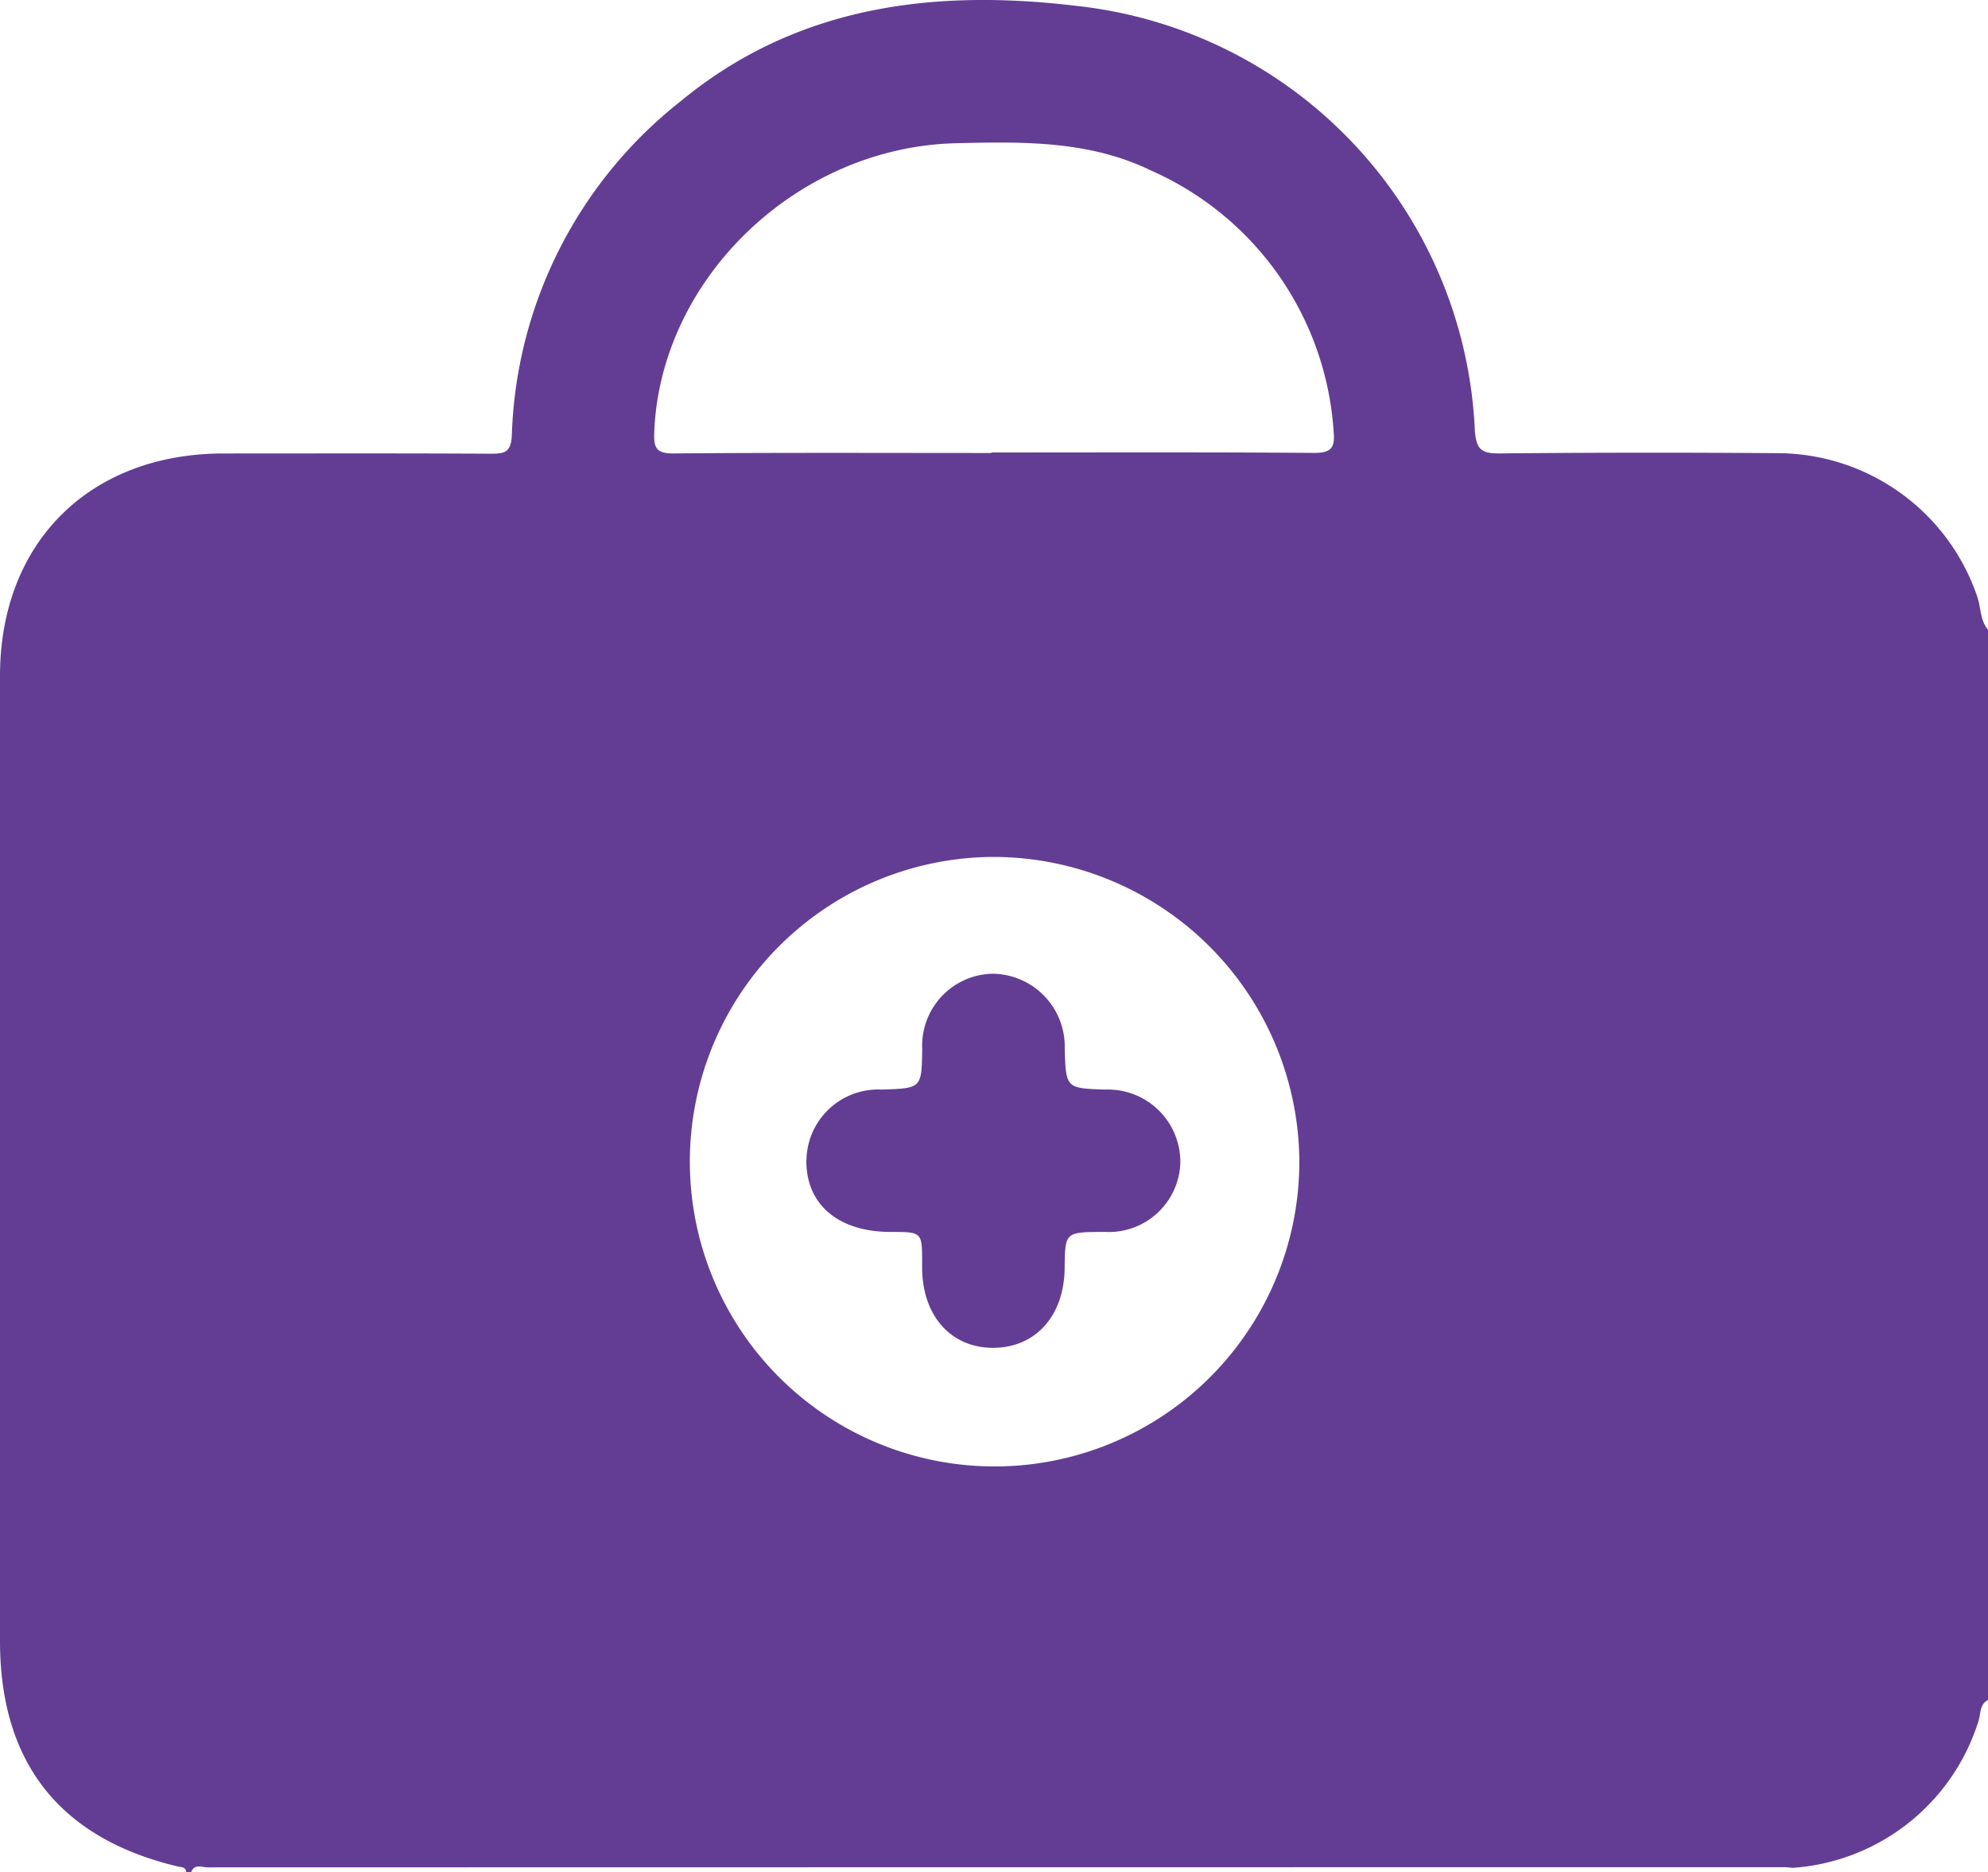
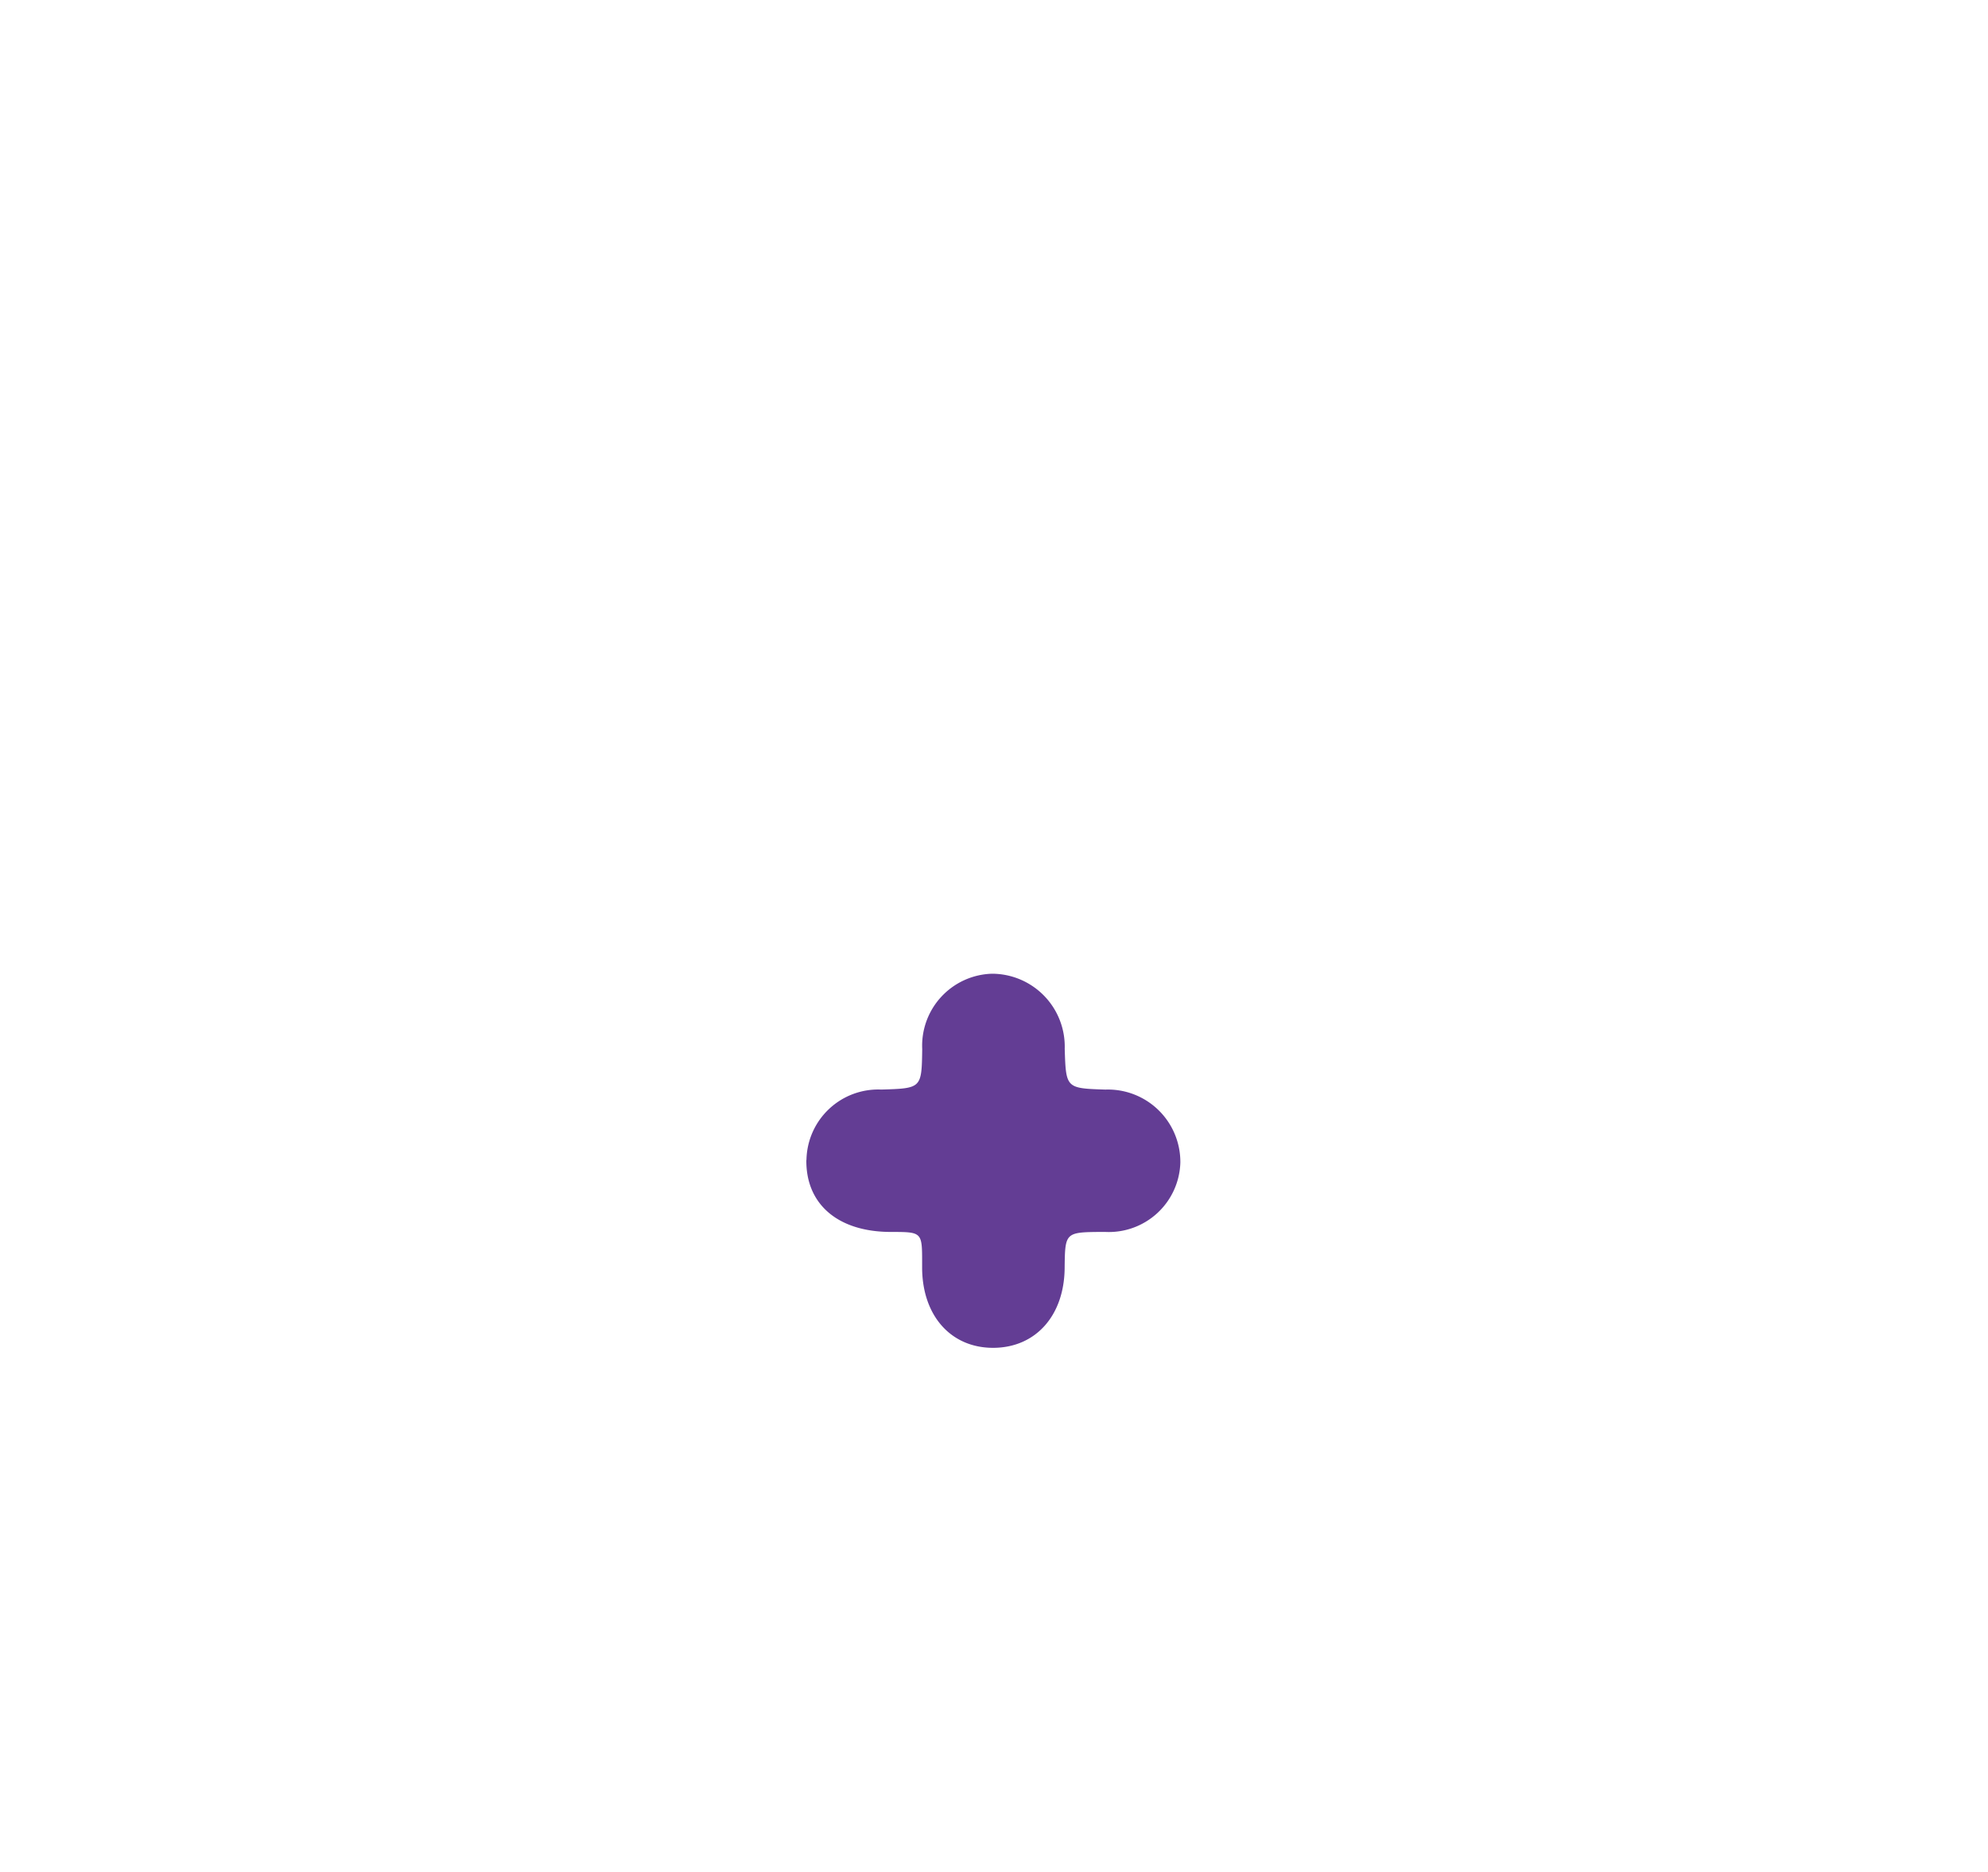
<svg xmlns="http://www.w3.org/2000/svg" id="Group_2140" data-name="Group 2140" width="80.598" height="75.892" viewBox="0 0 80.598 75.892">
  <defs>
    <clipPath id="clip-path">
      <rect id="Rectangle_1333" data-name="Rectangle 1333" width="80.598" height="75.892" fill="#633d94" />
    </clipPath>
  </defs>
  <g id="Group_2139" data-name="Group 2139" clip-path="url(#clip-path)">
-     <path id="Path_4534" data-name="Path 4534" d="M7.75,75.891H7.556c-.034-.216-.214-.191-.364-.227C2.415,74.52,0,71.451,0,66.523Q0,46.963,0,27.4C0,22,3.625,18.39,9.055,18.384c3.616,0,7.231-.011,10.847.01.569,0,.818-.062.849-.754A17.954,17.954,0,0,1,27.6,4.1C32.335.195,37.926-.453,43.693.244a18.123,18.123,0,0,1,16.1,17.194c.056.847.32.952,1.059.944q5.665-.055,11.331-.009A8.571,8.571,0,0,1,80.166,24.2c.149.44.107.943.432,1.325V68.918c-.343.176-.289.541-.378.828a8.51,8.51,0,0,1-7.553,5.978,2.884,2.884,0,0,0-.288-.028q-31.98,0-63.96.007c-.226,0-.528-.157-.668.189M40.263,34.74A12.355,12.355,0,1,0,52.678,47.062,12.413,12.413,0,0,0,40.263,34.74m-.069-16.375v-.021c4.356,0,8.712-.017,13.068.017.7.005.871-.2.806-.865A12.444,12.444,0,0,0,46.7,6.929c-2.526-1.239-5.247-1.189-7.959-1.122C32.3,5.969,26.771,11.3,26.525,17.514c-.026.65.078.876.8.869,4.291-.037,8.583-.018,12.874-.018" transform="translate(0 0)" fill="#633d94" />
    <path id="Path_4535" data-name="Path 4535" d="M168.283,210.722a2.908,2.908,0,0,1,3.032-2.853c1.637-.049,1.637-.049,1.661-1.637a2.918,2.918,0,0,1,2.822-3.059,2.954,2.954,0,0,1,2.955,3.045c.051,1.6.051,1.6,1.651,1.652a2.936,2.936,0,0,1,3.037,2.955,2.9,2.9,0,0,1-3.059,2.815h-.1c-1.516.011-1.516.011-1.532,1.479-.022,1.913-1.168,3.2-2.864,3.22-1.732.019-2.906-1.289-2.914-3.243,0-.065,0-.129,0-.194,0-1.26,0-1.26-1.264-1.261-2.14,0-3.45-1.116-3.43-2.916" transform="translate(-135.587 -163.698)" fill="#633d94" />
  </g>
</svg>